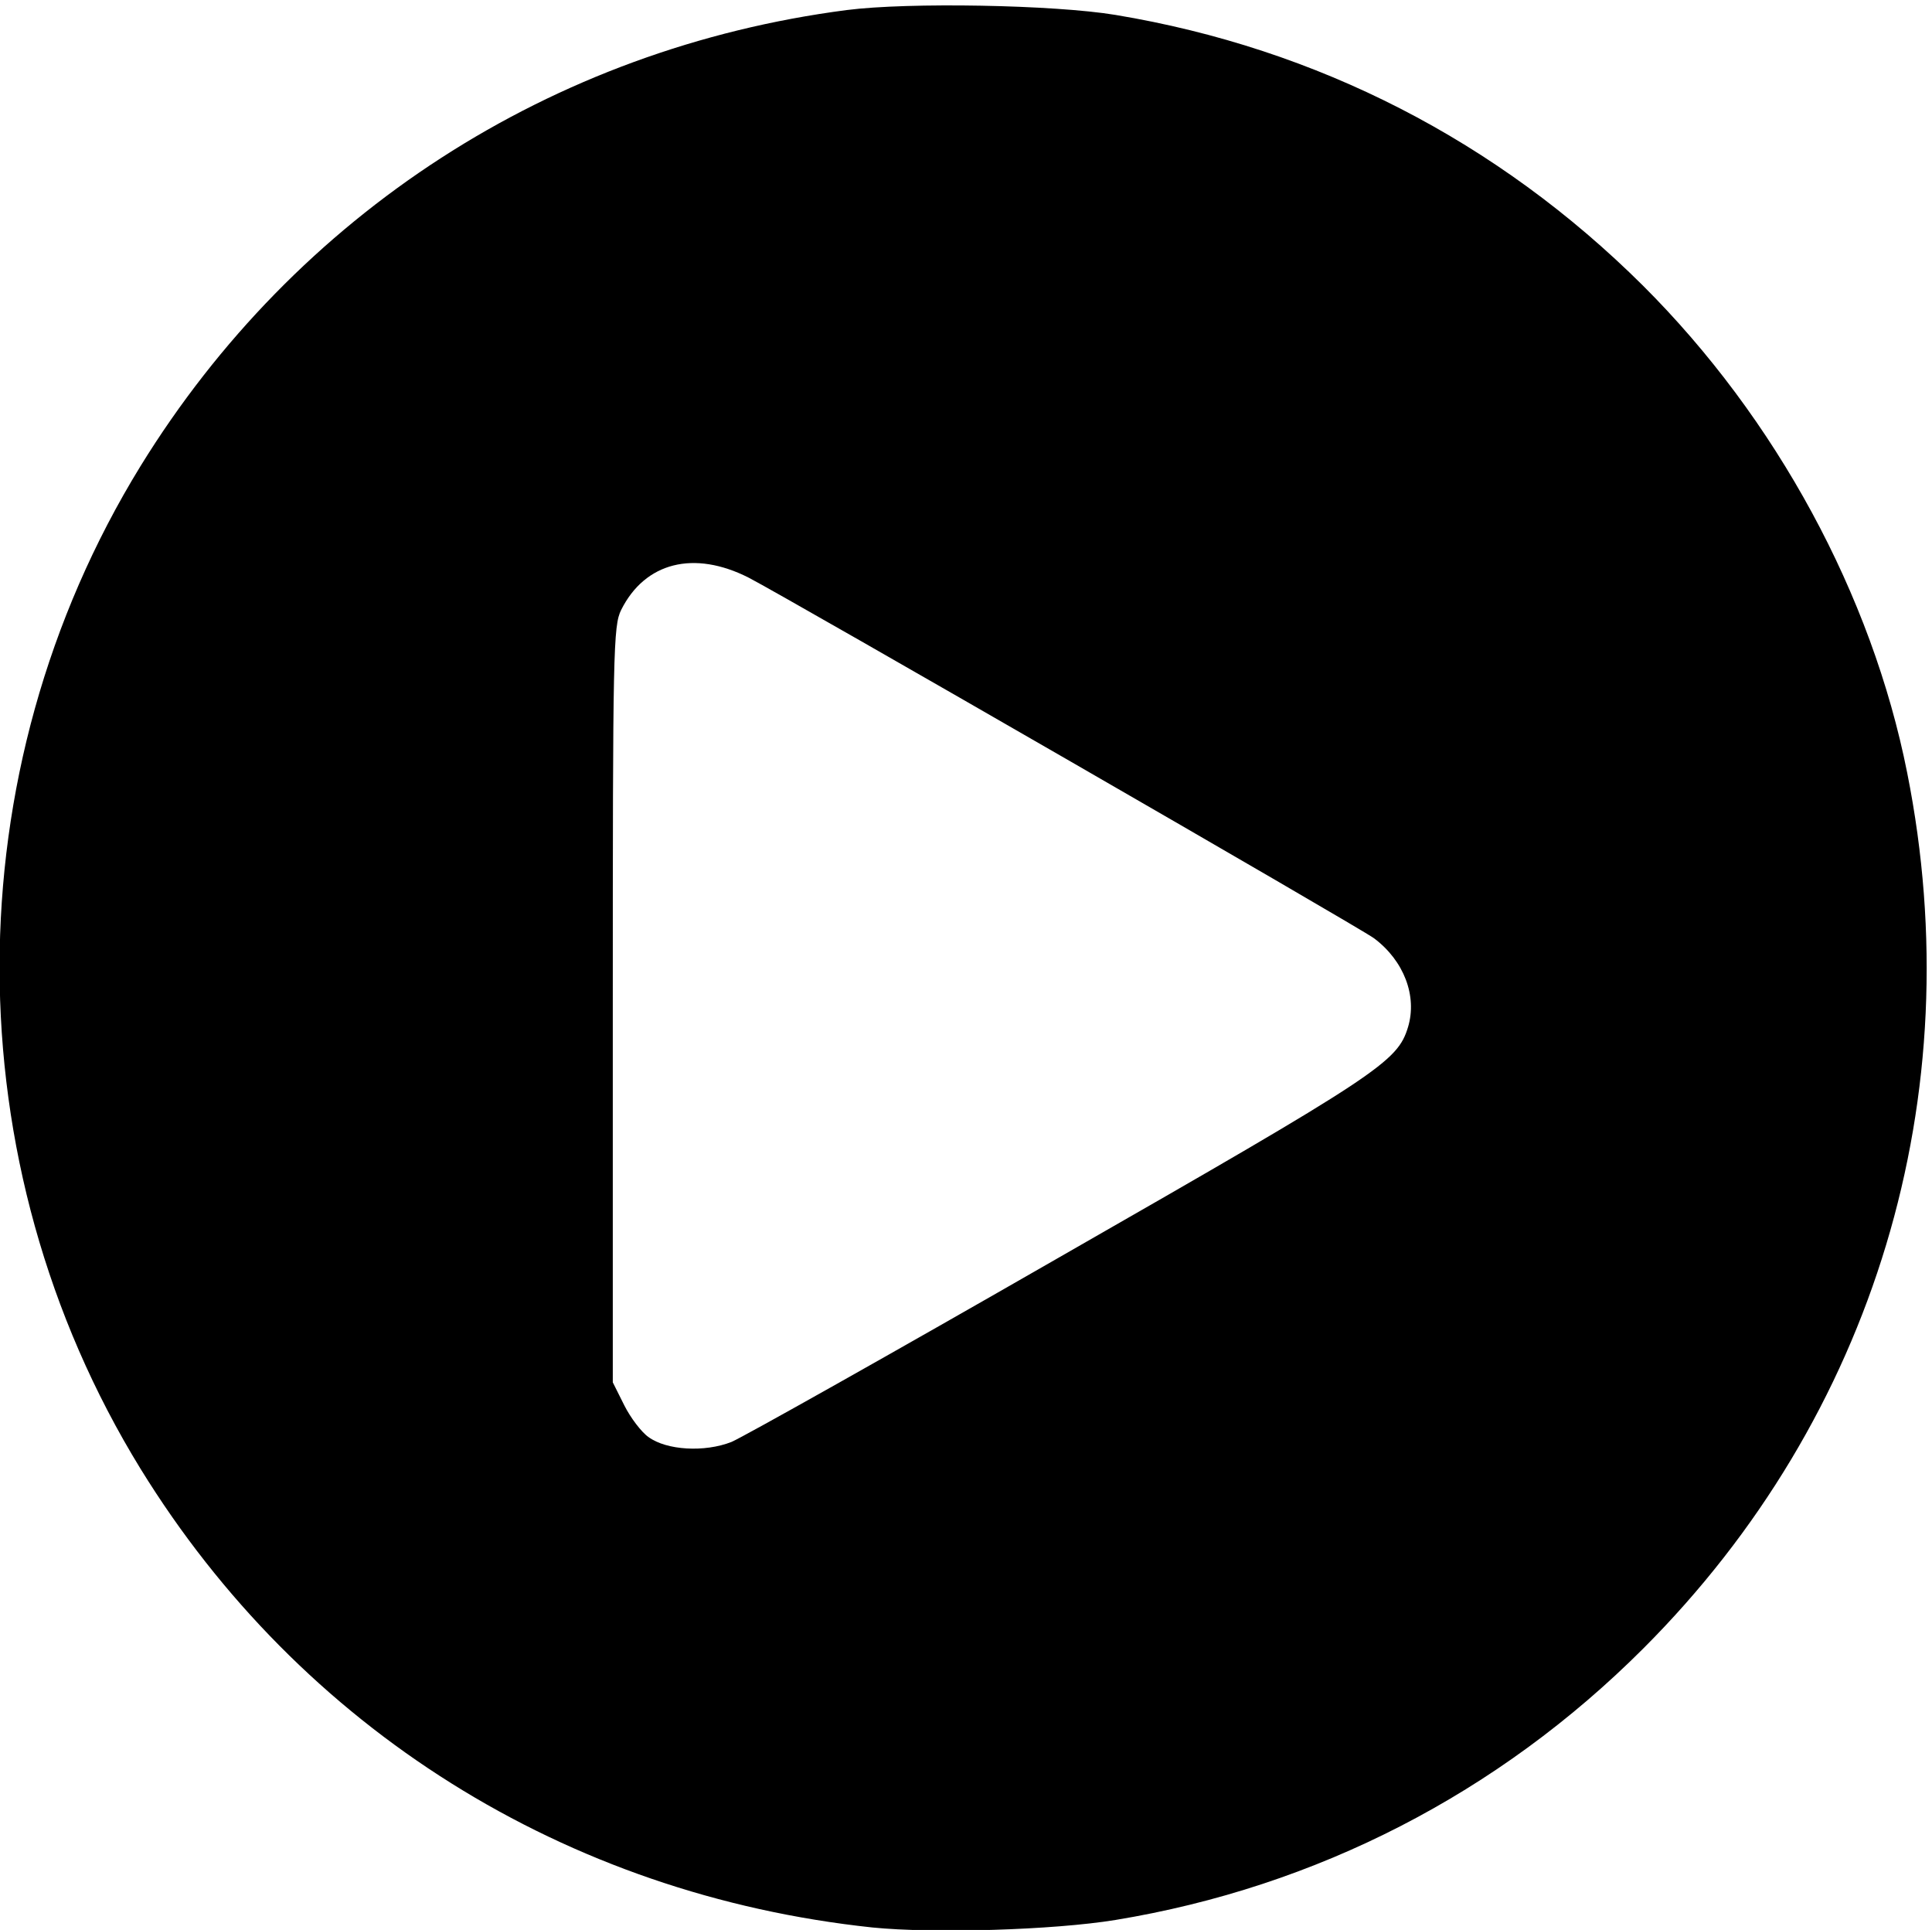
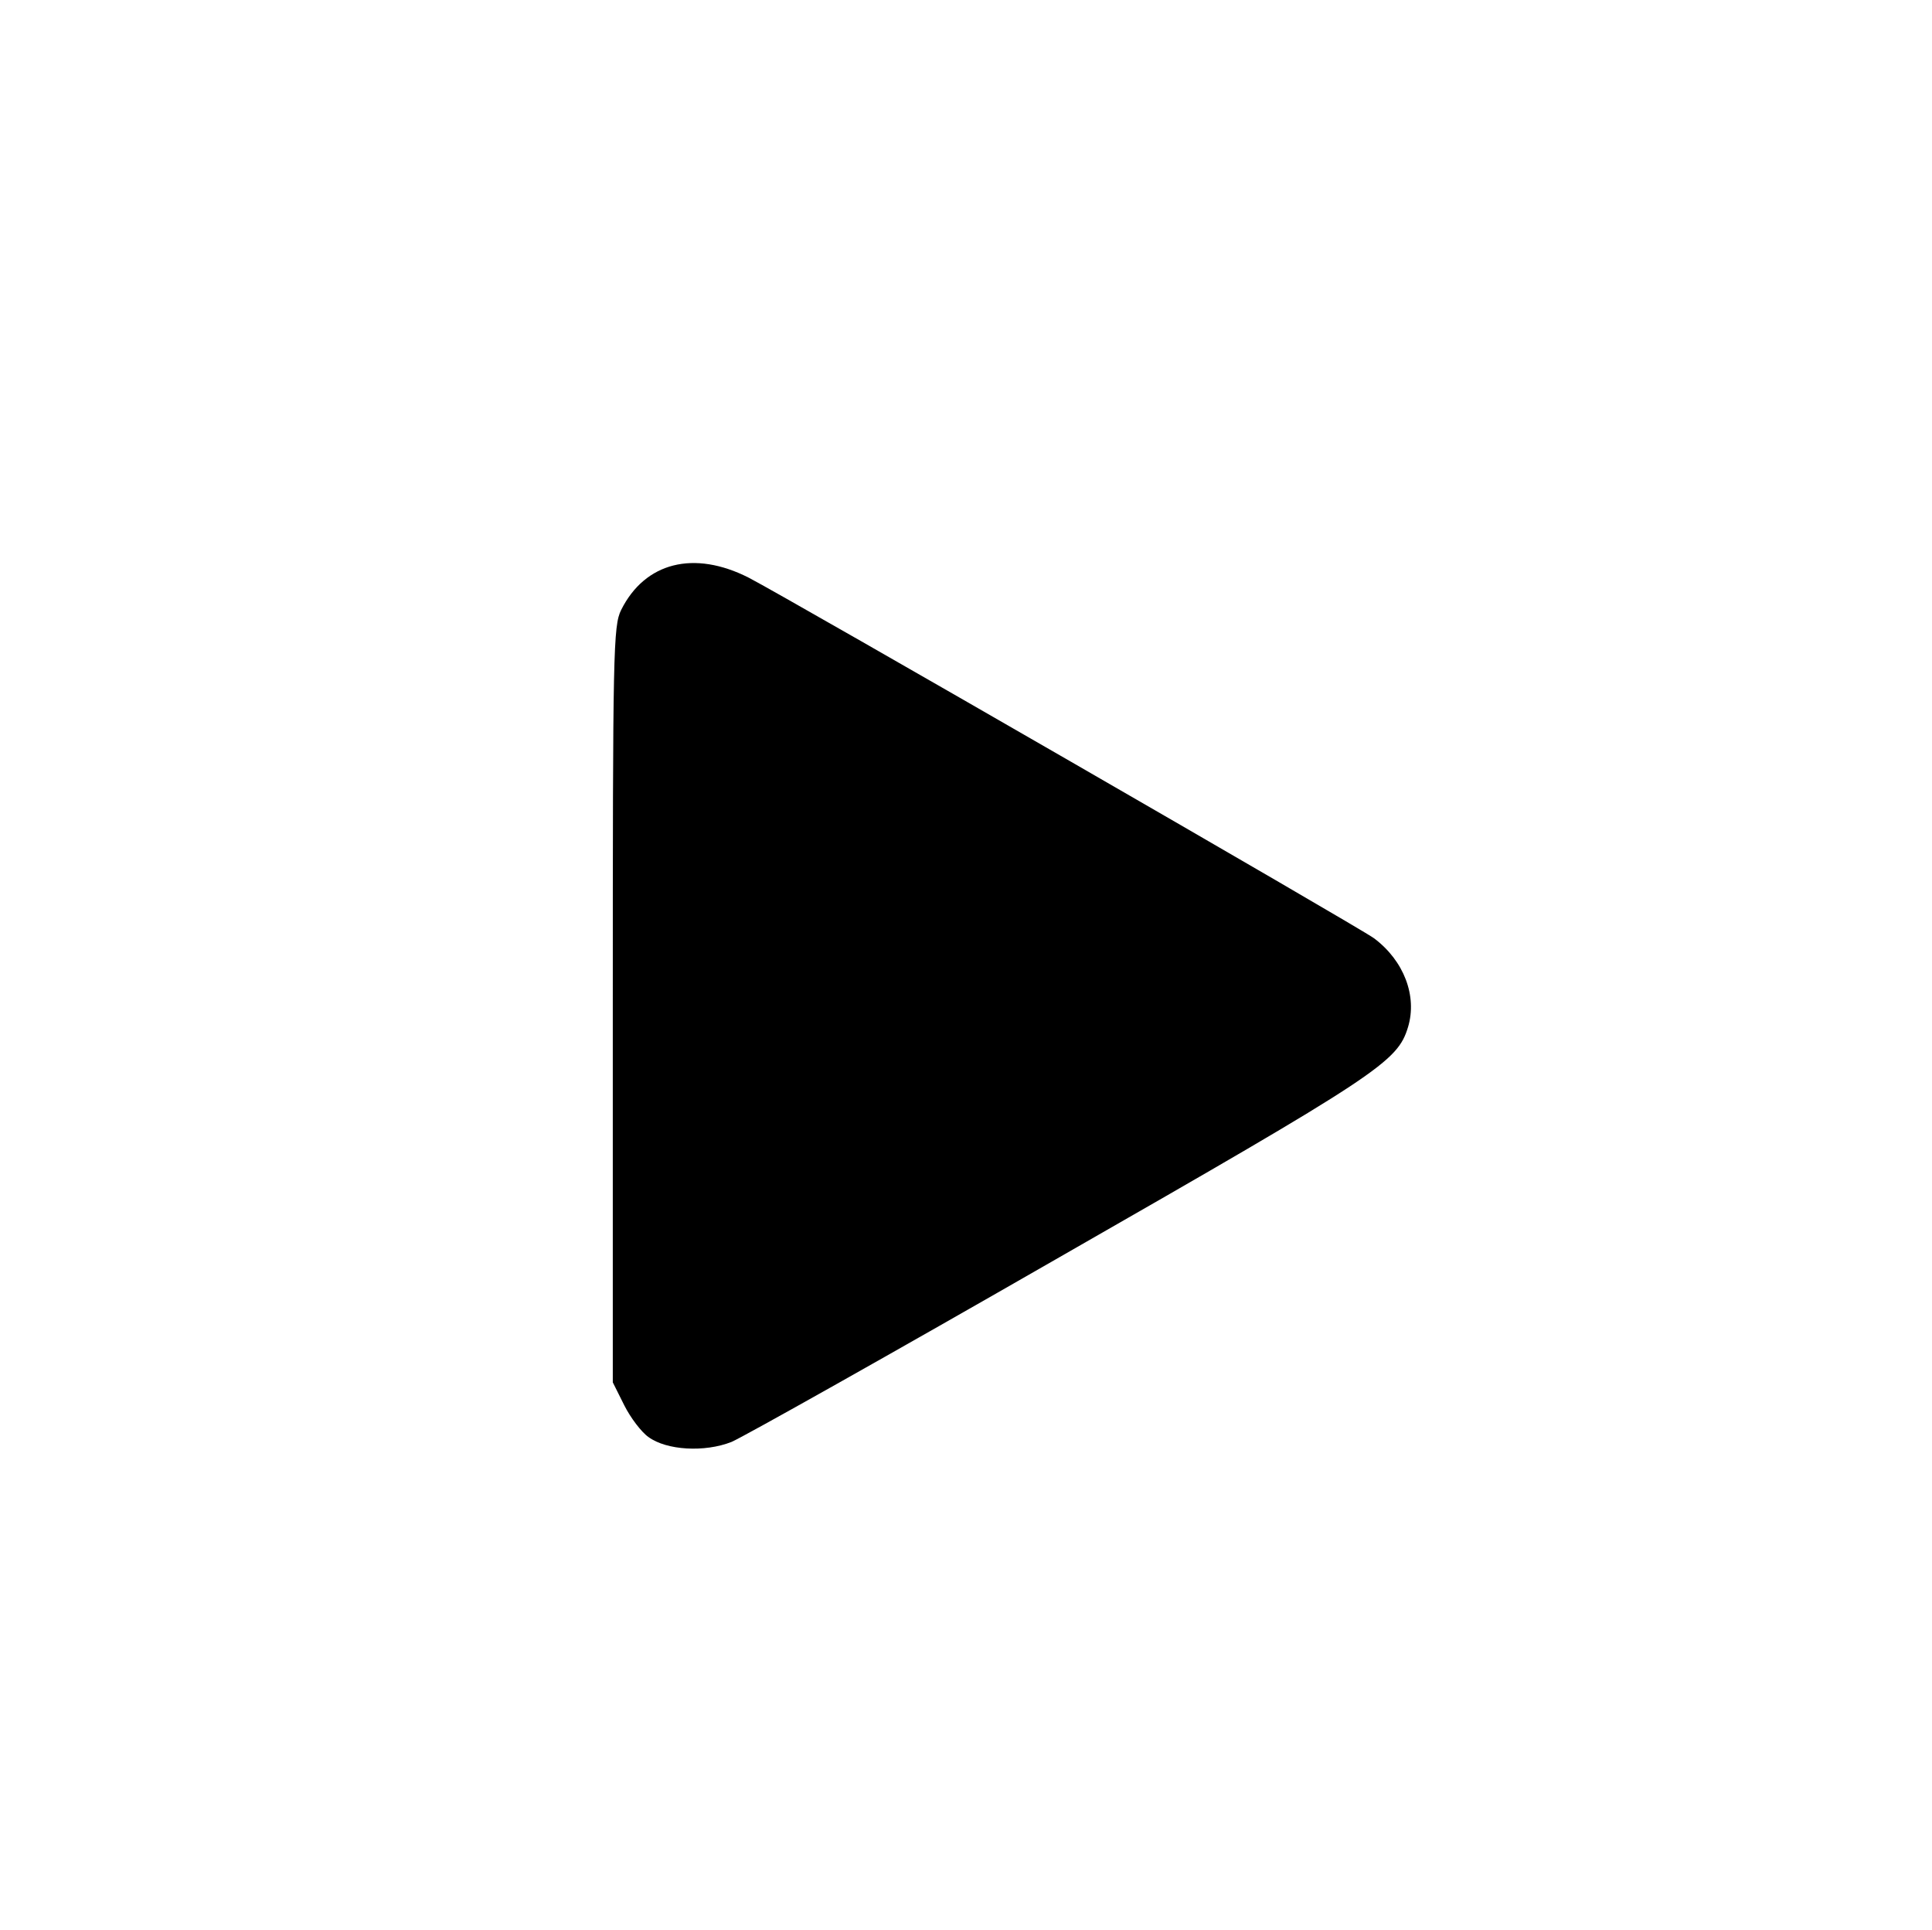
<svg xmlns="http://www.w3.org/2000/svg" version="1.0" width="415.888pt" height="415.379pt" viewBox="0 0 415.888 415.379" preserveAspectRatio="xMidYMid meet">
  <g transform="translate(-41.179,463.579) rotate(-360.00) scale(0.095,-0.095)" fill="#000000" stroke="none">
-     <path d="M2352 4857 c-669 -87 -1248 -462 -1600 -1033 -426 -693 -426 -1579 0 -2272 363 -589 963 -965 1658 -1039 139 -14 410 -6 551 17 456 75 868 287 1196 615 524 524 744 1253 598 1984 -80 403 -297 803 -599 1104 -329 327 -737 537 -1195 613 -139 23 -469 29 -609 11z m-222 -1286 c89 -46 1385 -793 1417 -817 68 -51 98 -131 77 -201 -24 -79 -64 -106 -789 -521 -383 -220 -718 -408 -744 -419 -61 -24 -147 -19 -188 11 -16 11 -41 44 -55 72 l-26 52 0 856 c0 802 1 858 19 894 54 108 165 136 289 73z" />
+     <path d="M2352 4857 z m-222 -1286 c89 -46 1385 -793 1417 -817 68 -51 98 -131 77 -201 -24 -79 -64 -106 -789 -521 -383 -220 -718 -408 -744 -419 -61 -24 -147 -19 -188 11 -16 11 -41 44 -55 72 l-26 52 0 856 c0 802 1 858 19 894 54 108 165 136 289 73z" />
  </g>
</svg>